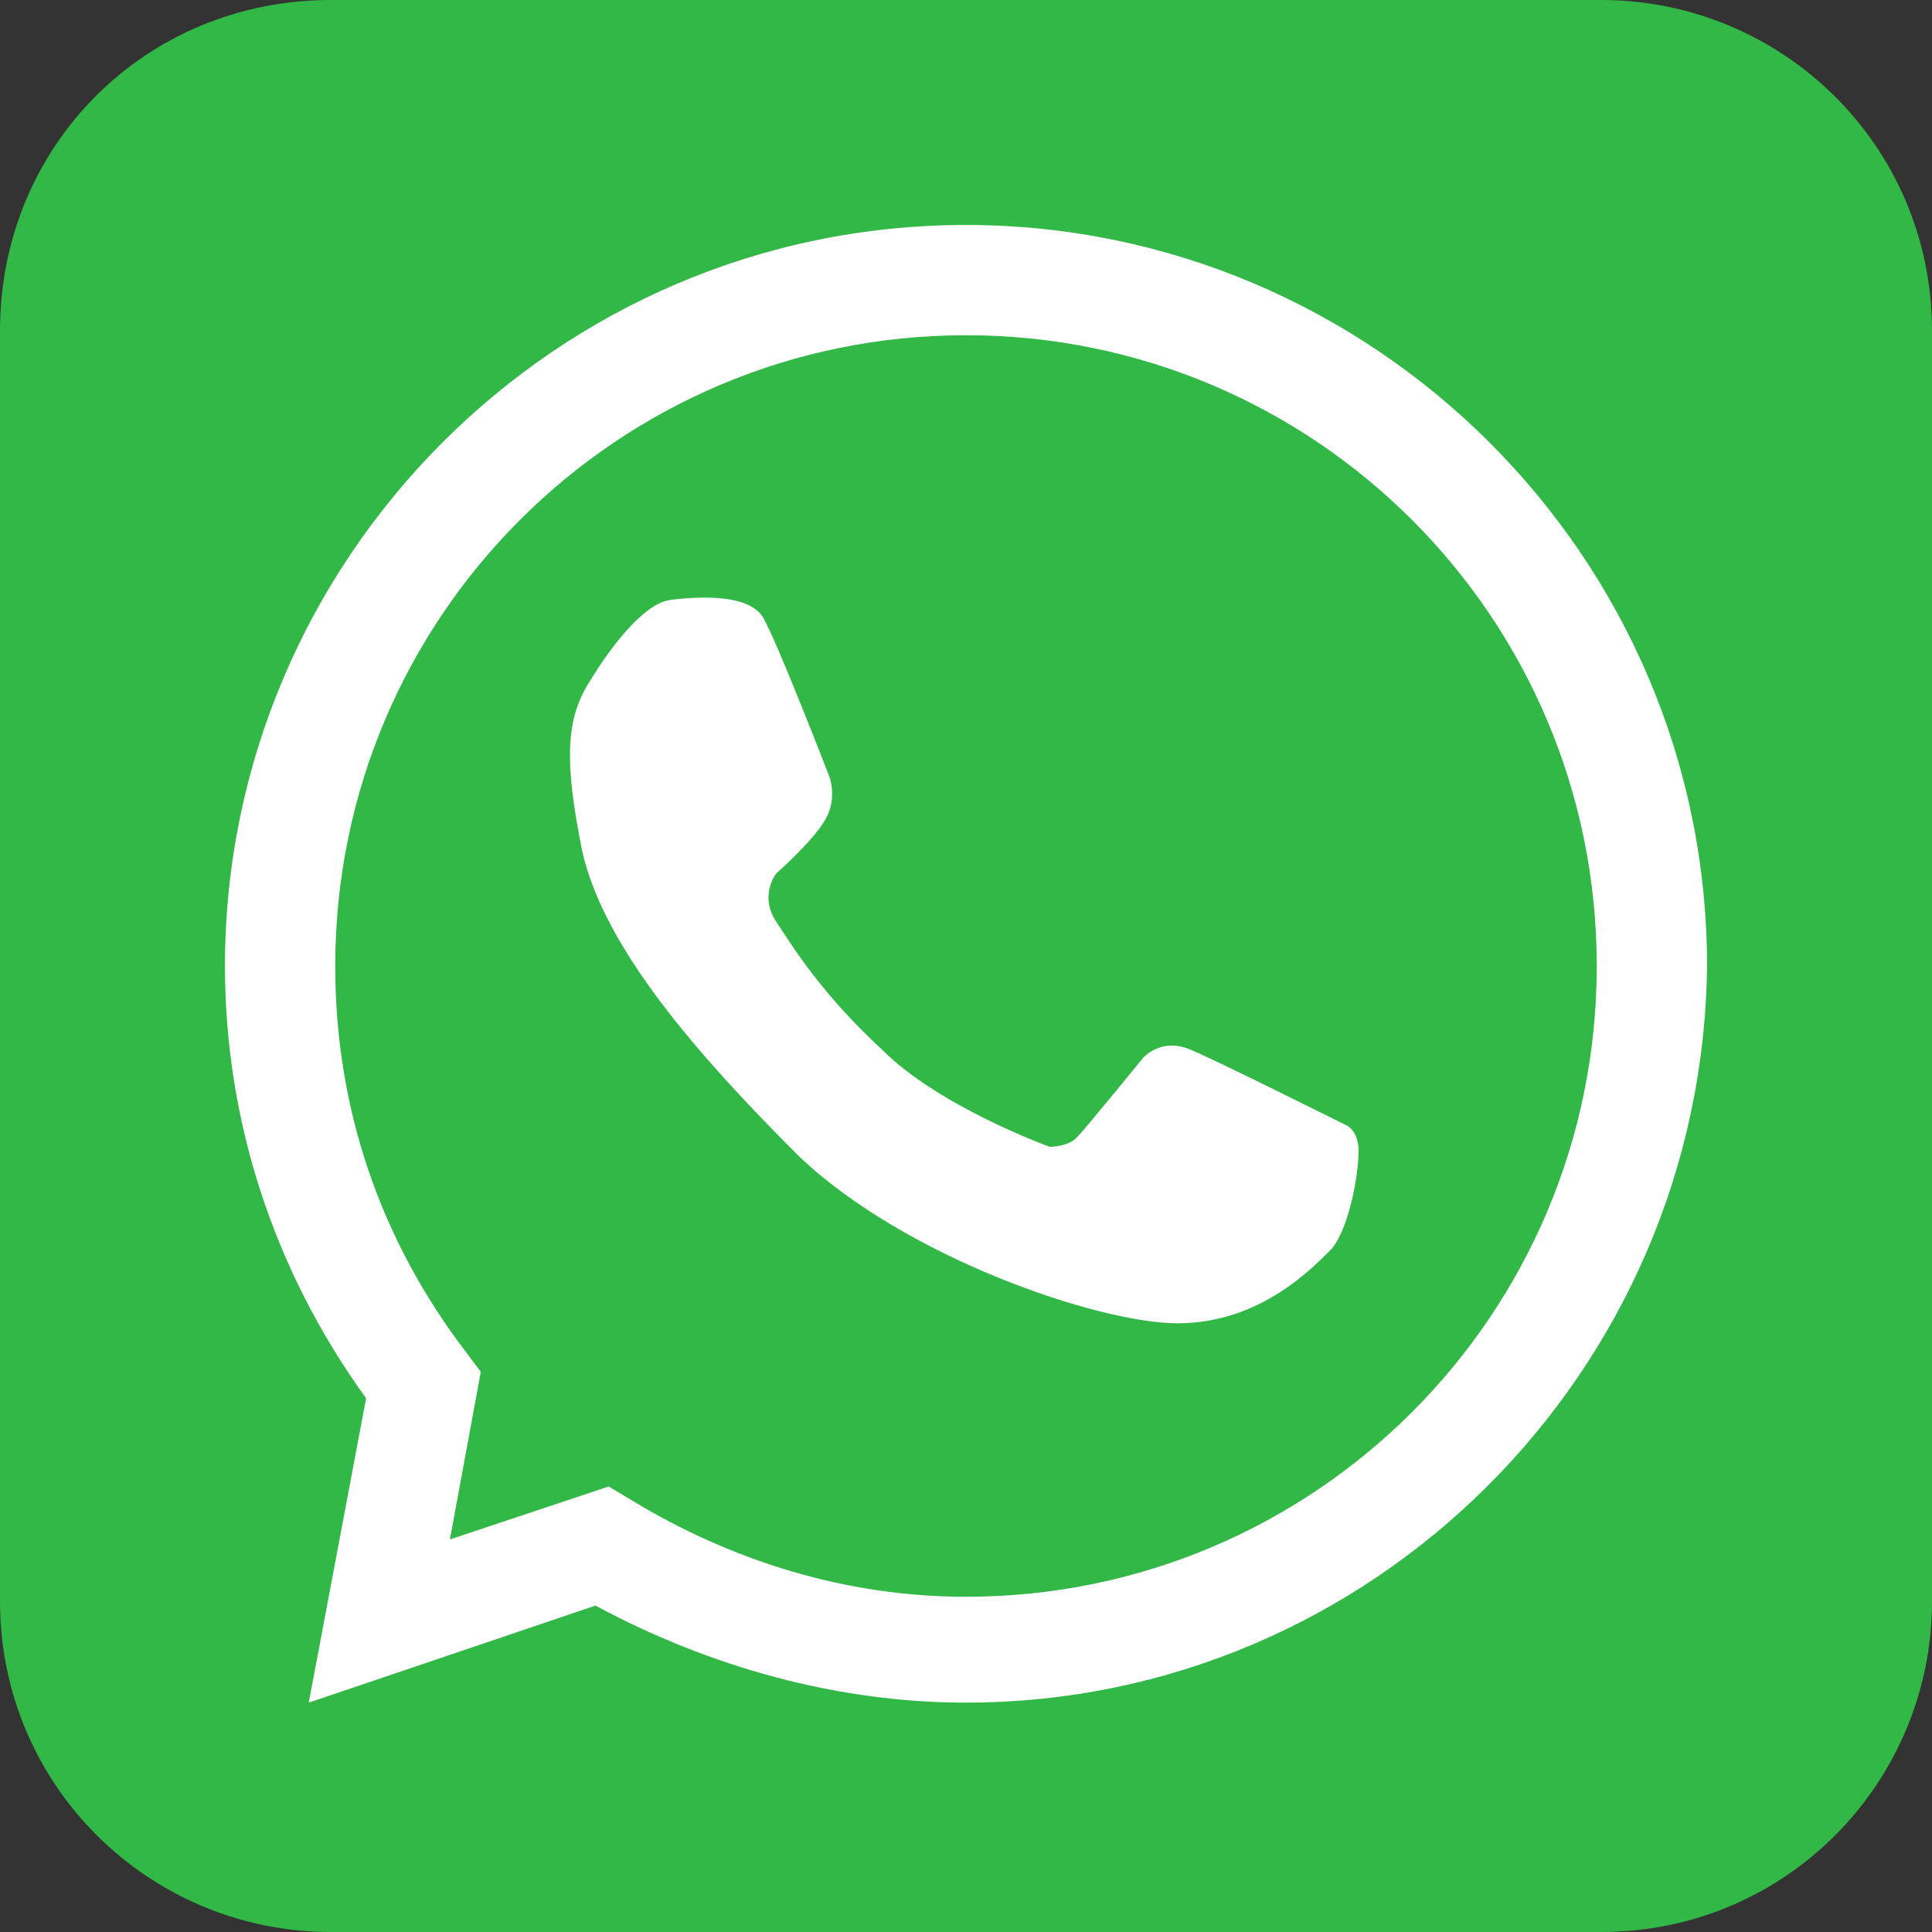
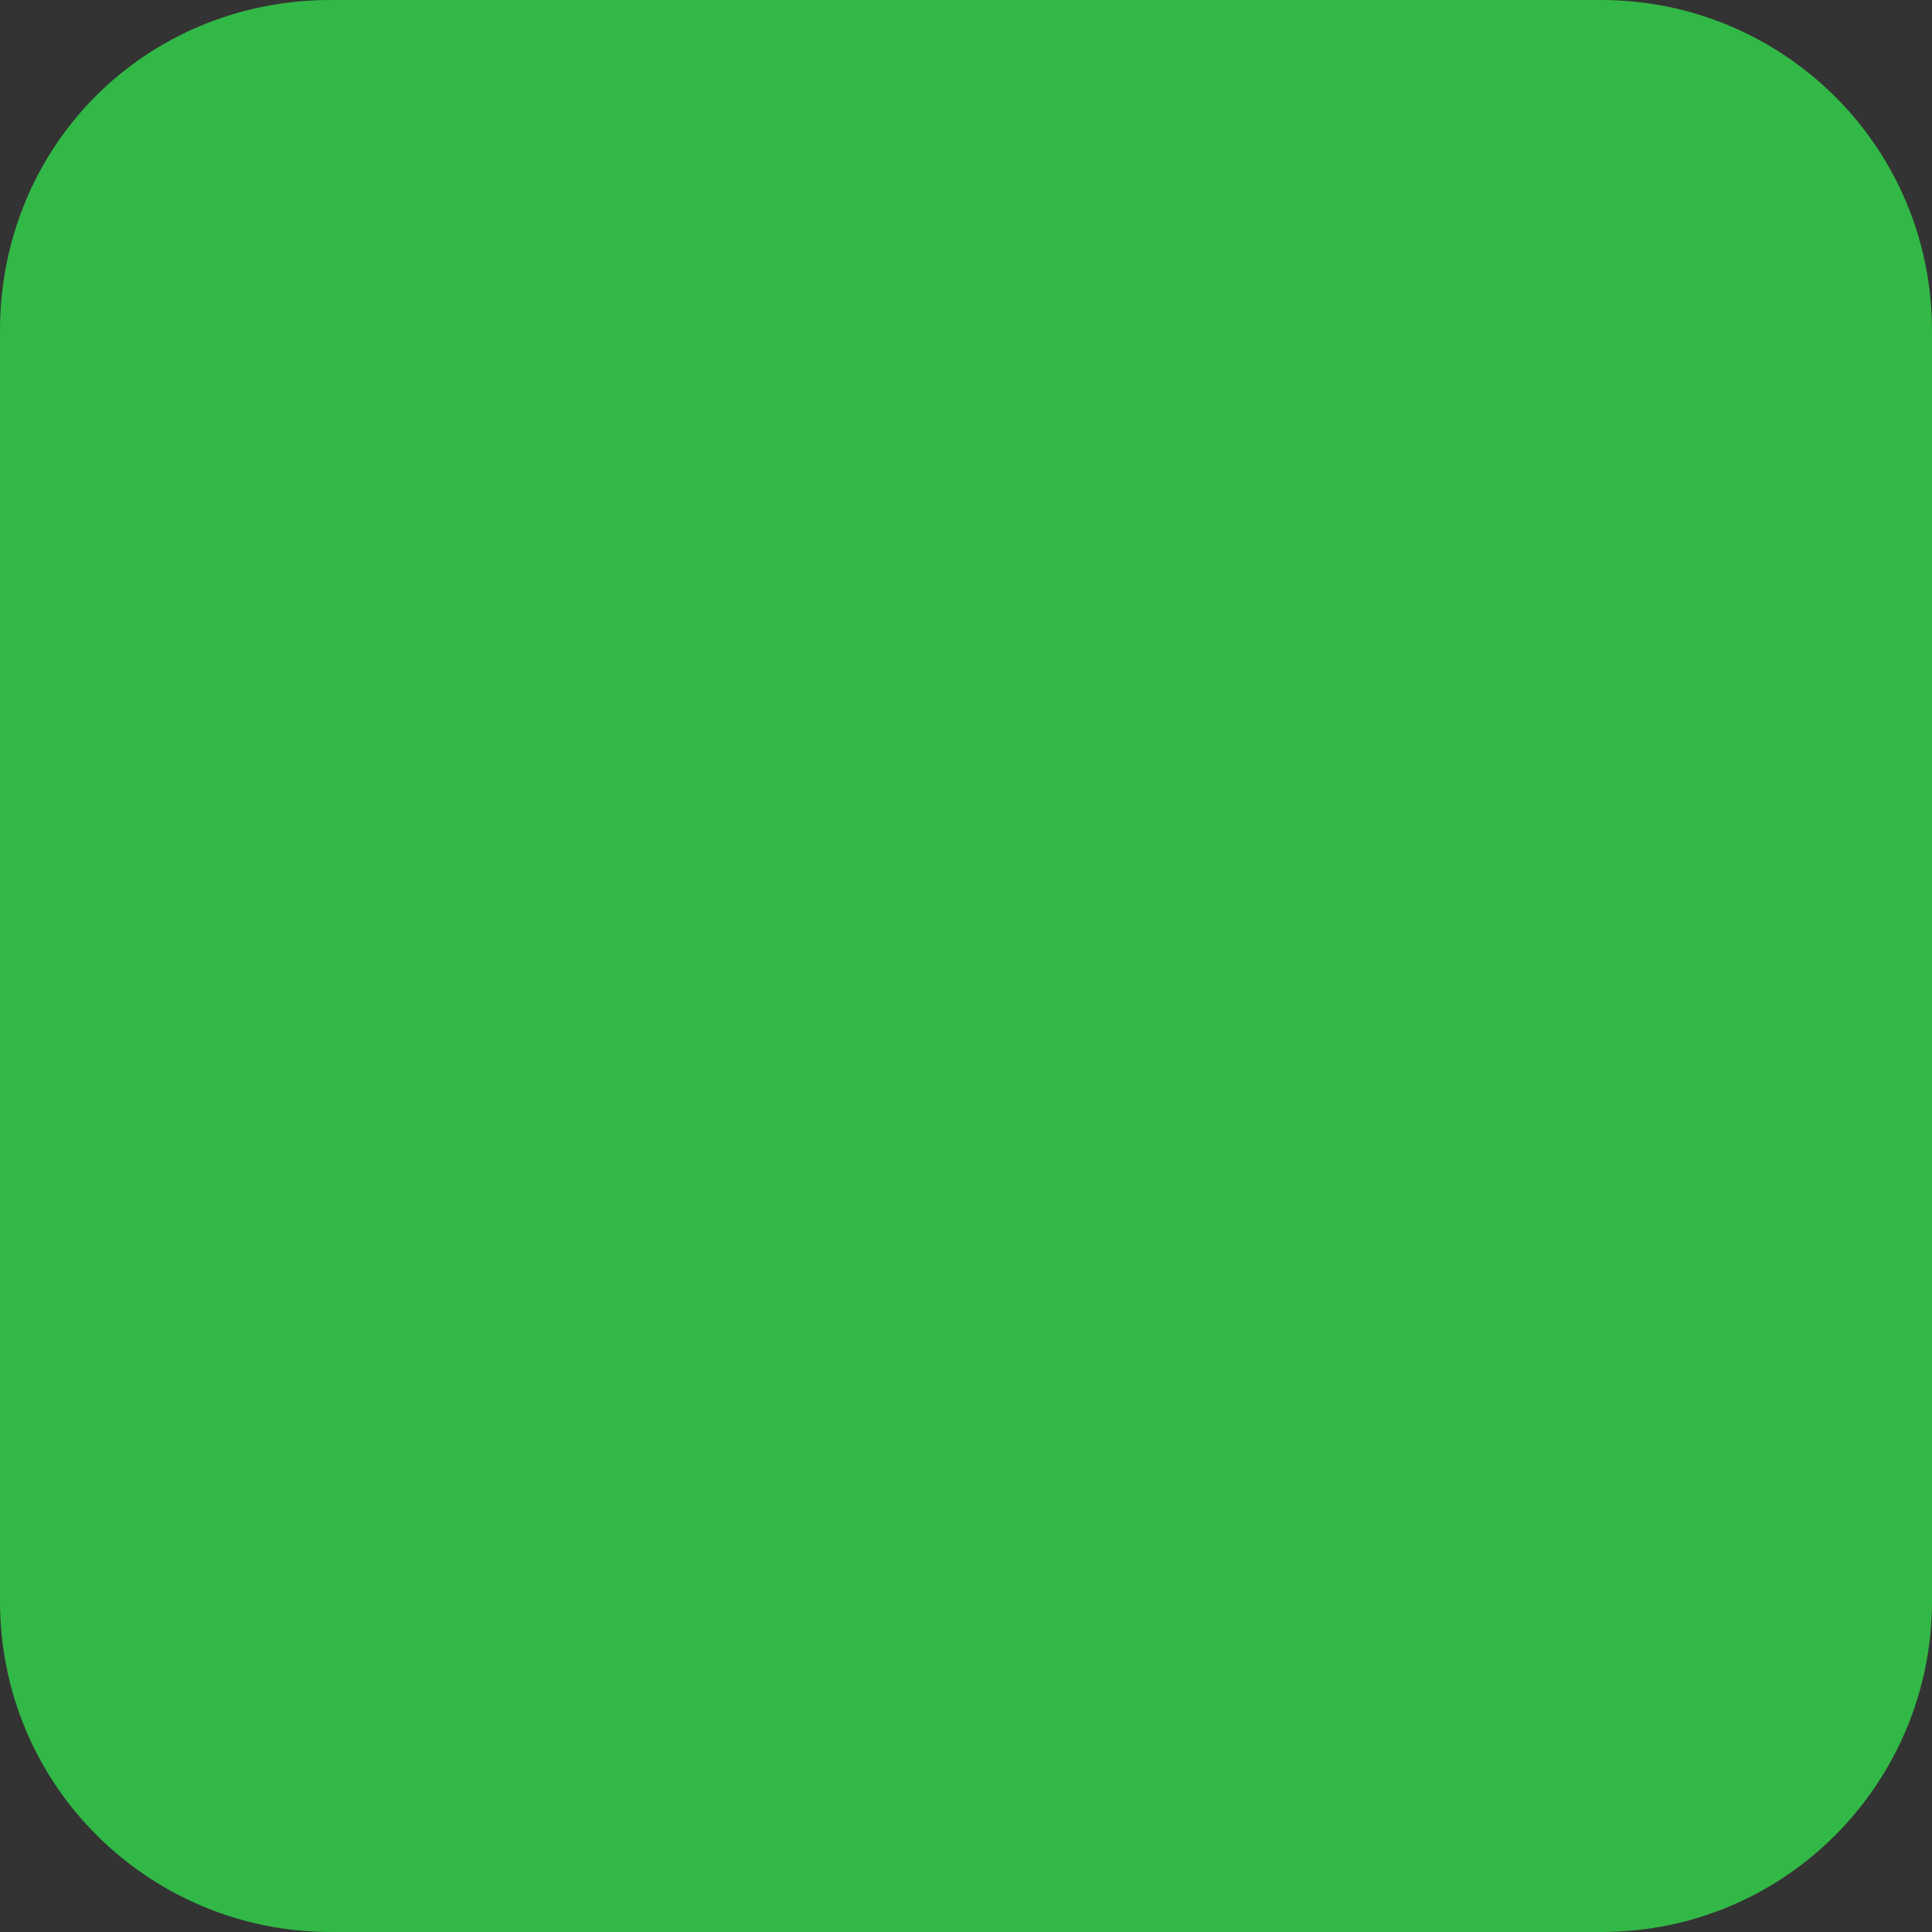
<svg xmlns="http://www.w3.org/2000/svg" version="1.1" id="Capa_1" x="0px" y="0px" viewBox="0 0 43.8 43.8" style="enable-background:new 0 0 43.8 43.8;" xml:space="preserve">
  <rect x="0" y="0" width="43.8" height="43.8" fill="#333333" stroke="none" />
  <style type="text/css">
	.st0{fill:#32B846;}
	.st1{fill:#FFFFFF;}
</style>
  <g>
    <g>
      <g>
        <path class="st0" d="M43.8,36.3c0,4.1-3.3,7.5-7.5,7.5H7.5c-4.1,0-7.5-3.3-7.5-7.5V7.5C0,3.3,3.3,0,7.5,0h28.8     c4.1,0,7.5,3.3,7.5,7.5V36.3z" />
      </g>
      <g>
        <g>
-           <path class="st1" d="M21.9,38.6c-2.9,0-5.8-0.8-8.4-2.2L7,38.6l1.3-6.9c-2.1-2.9-3.2-6.3-3.2-9.8c0-9.2,7.5-16.8,16.8-16.8      c9.2,0,16.8,7.5,16.8,16.8C38.6,31.1,31.1,38.6,21.9,38.6z M13.8,33.7l0.5,0.3c2.3,1.4,4.9,2.2,7.6,2.2      c7.9,0,14.3-6.4,14.3-14.3c0-7.9-6.4-14.3-14.3-14.3C14,7.6,7.6,14,7.6,21.9c0,3.2,1,6.2,3,8.8l0.3,0.4l-0.7,3.8L13.8,33.7z" />
-         </g>
-         <path class="st1" d="M13.4,15.4c0,0,1-1.7,1.8-1.8c0.8-0.1,1.8-0.1,2.1,0.4c0.3,0.5,1.5,3.6,1.5,3.6s0.2,0.5-0.1,1     c-0.3,0.5-1.1,1.2-1.1,1.2s-0.4,0.5,0,1.1c0.4,0.6,1,1.6,2.4,2.9c1.3,1.3,3.8,2.2,3.8,2.2s0.4,0,0.6-0.2c0.2-0.2,1.5-1.8,1.5-1.8     s0.4-0.5,1.1-0.2c0.7,0.3,3.5,1.7,3.5,1.7s0.3,0.1,0.3,0.6c0,0.5-0.2,1.7-0.6,2.2c-0.4,0.4-1.6,1.7-3.5,1.7     c-1.8,0-6.2-1.5-8.6-3.8c-2.3-2.3-4.4-4.7-4.9-6.9C12.8,17.3,12.8,16.3,13.4,15.4z" />
+           </g>
      </g>
    </g>
  </g>
</svg>